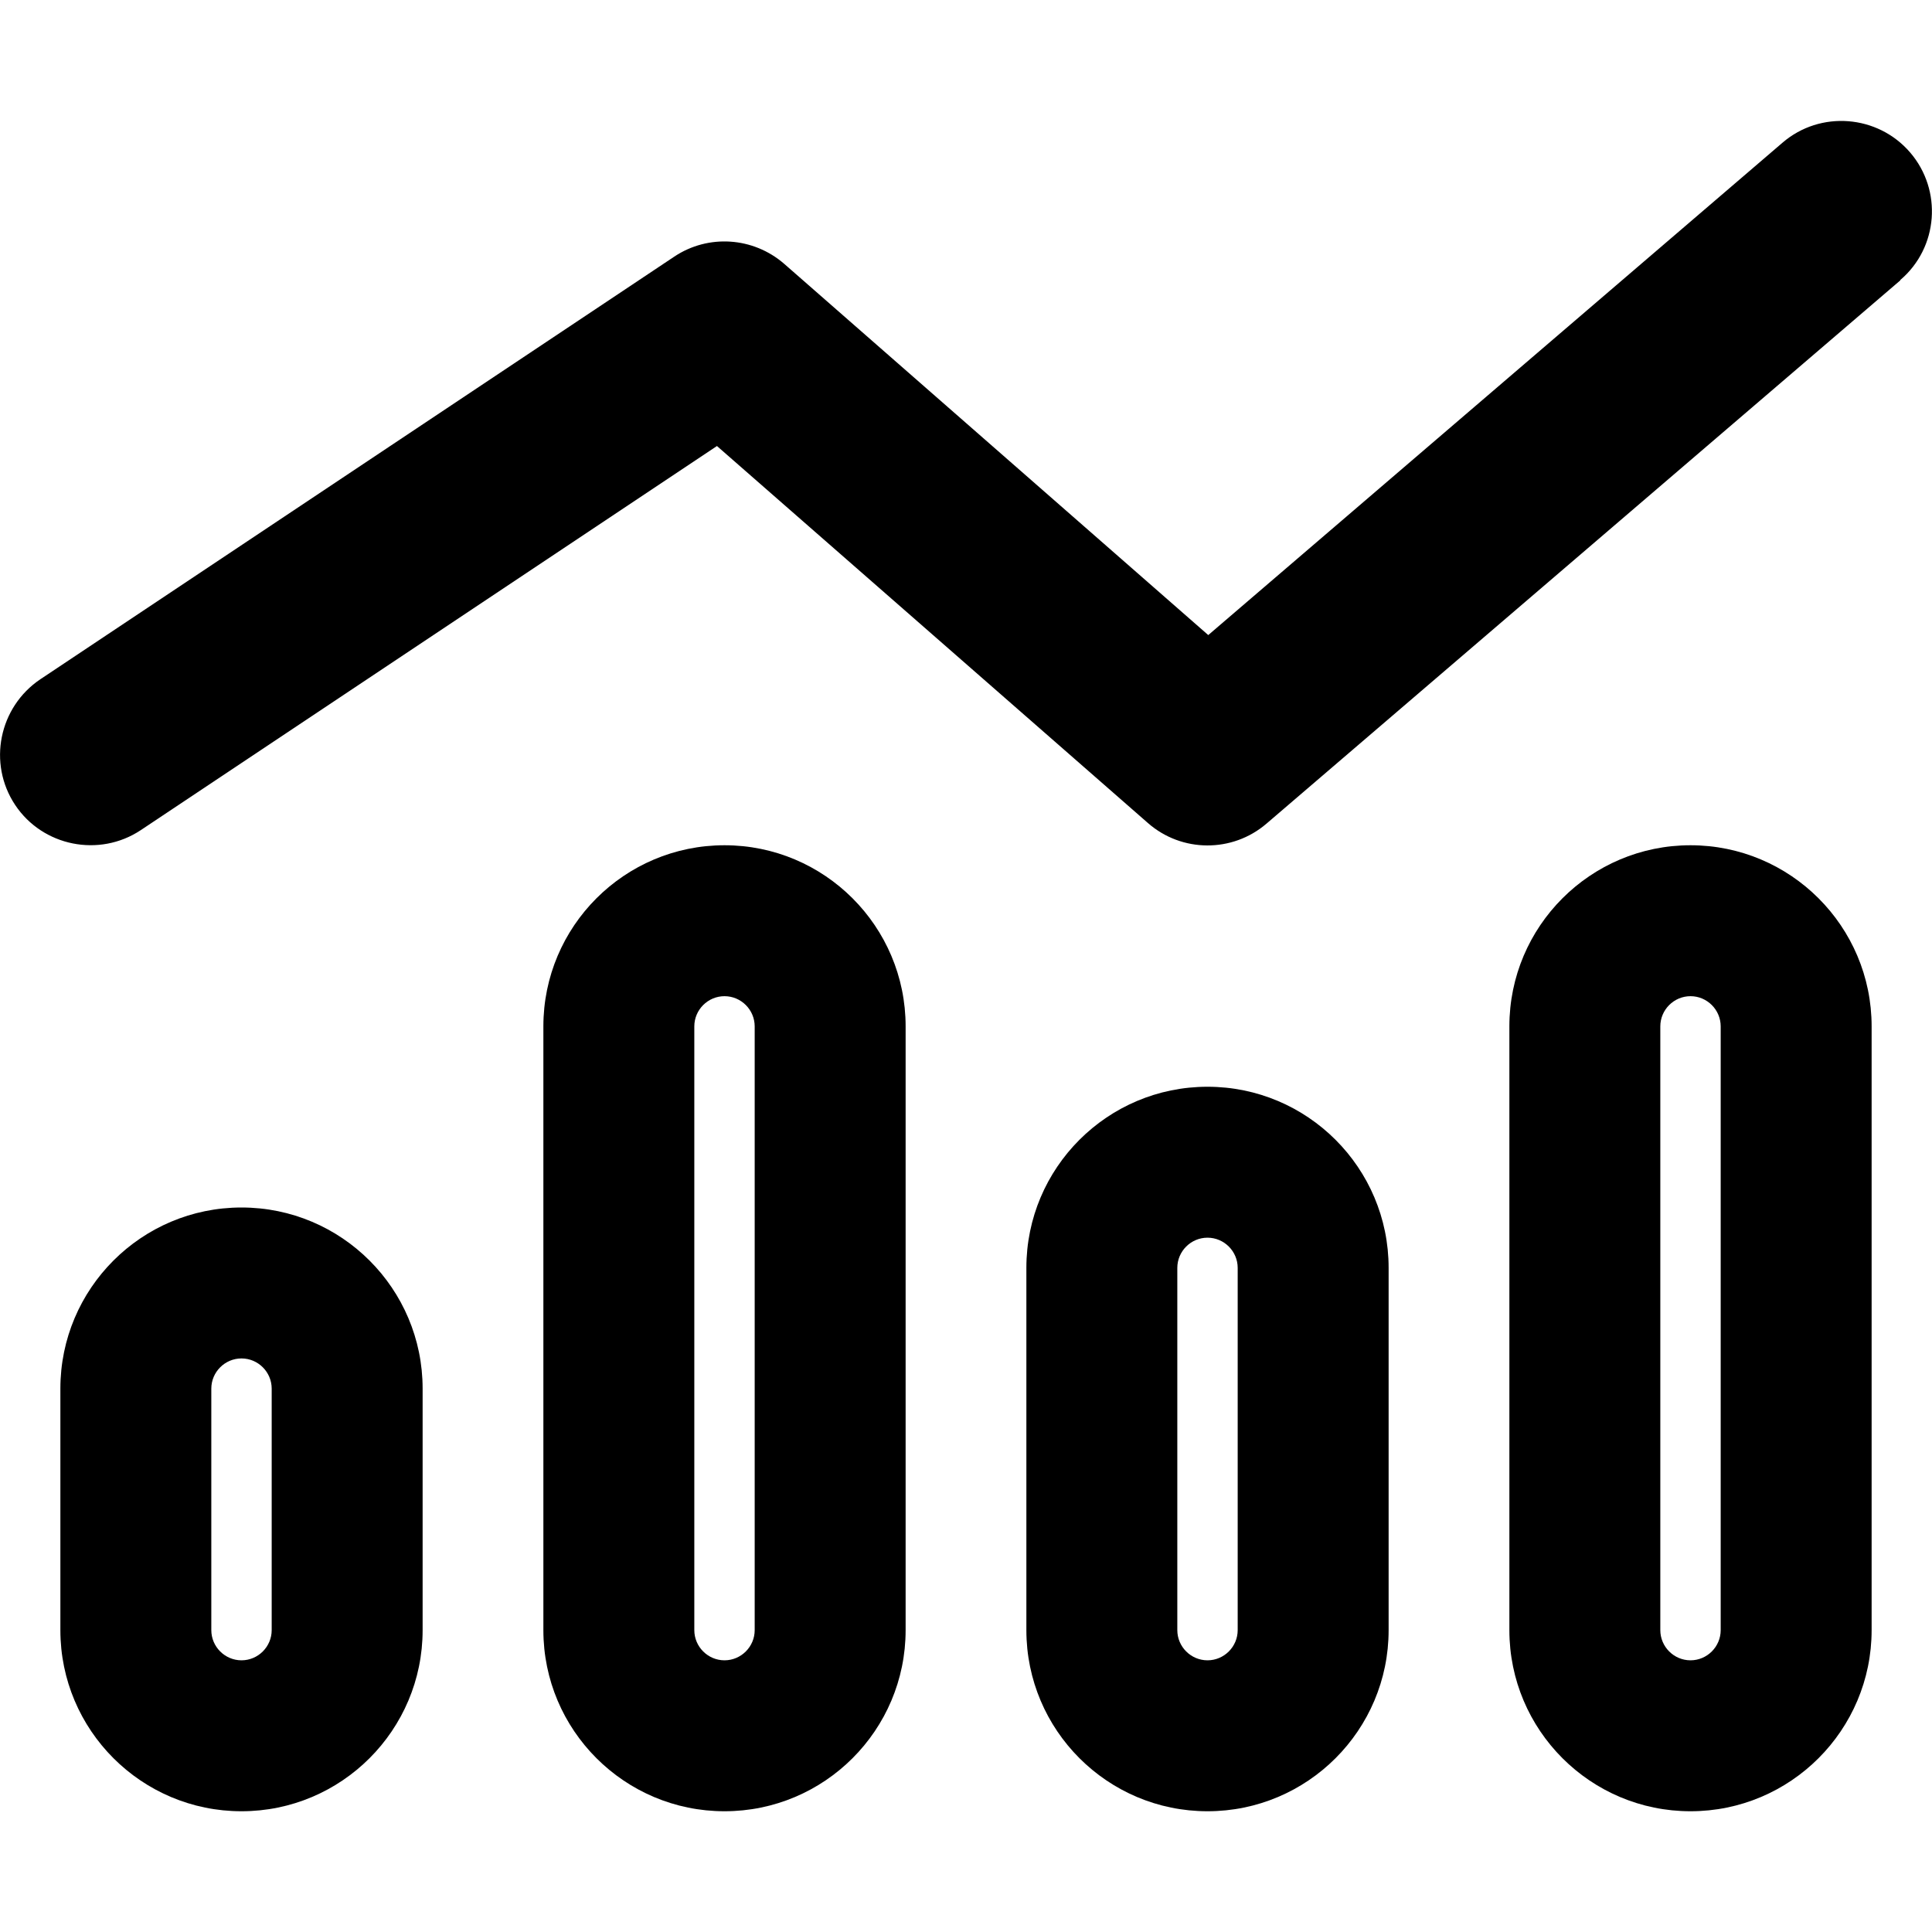
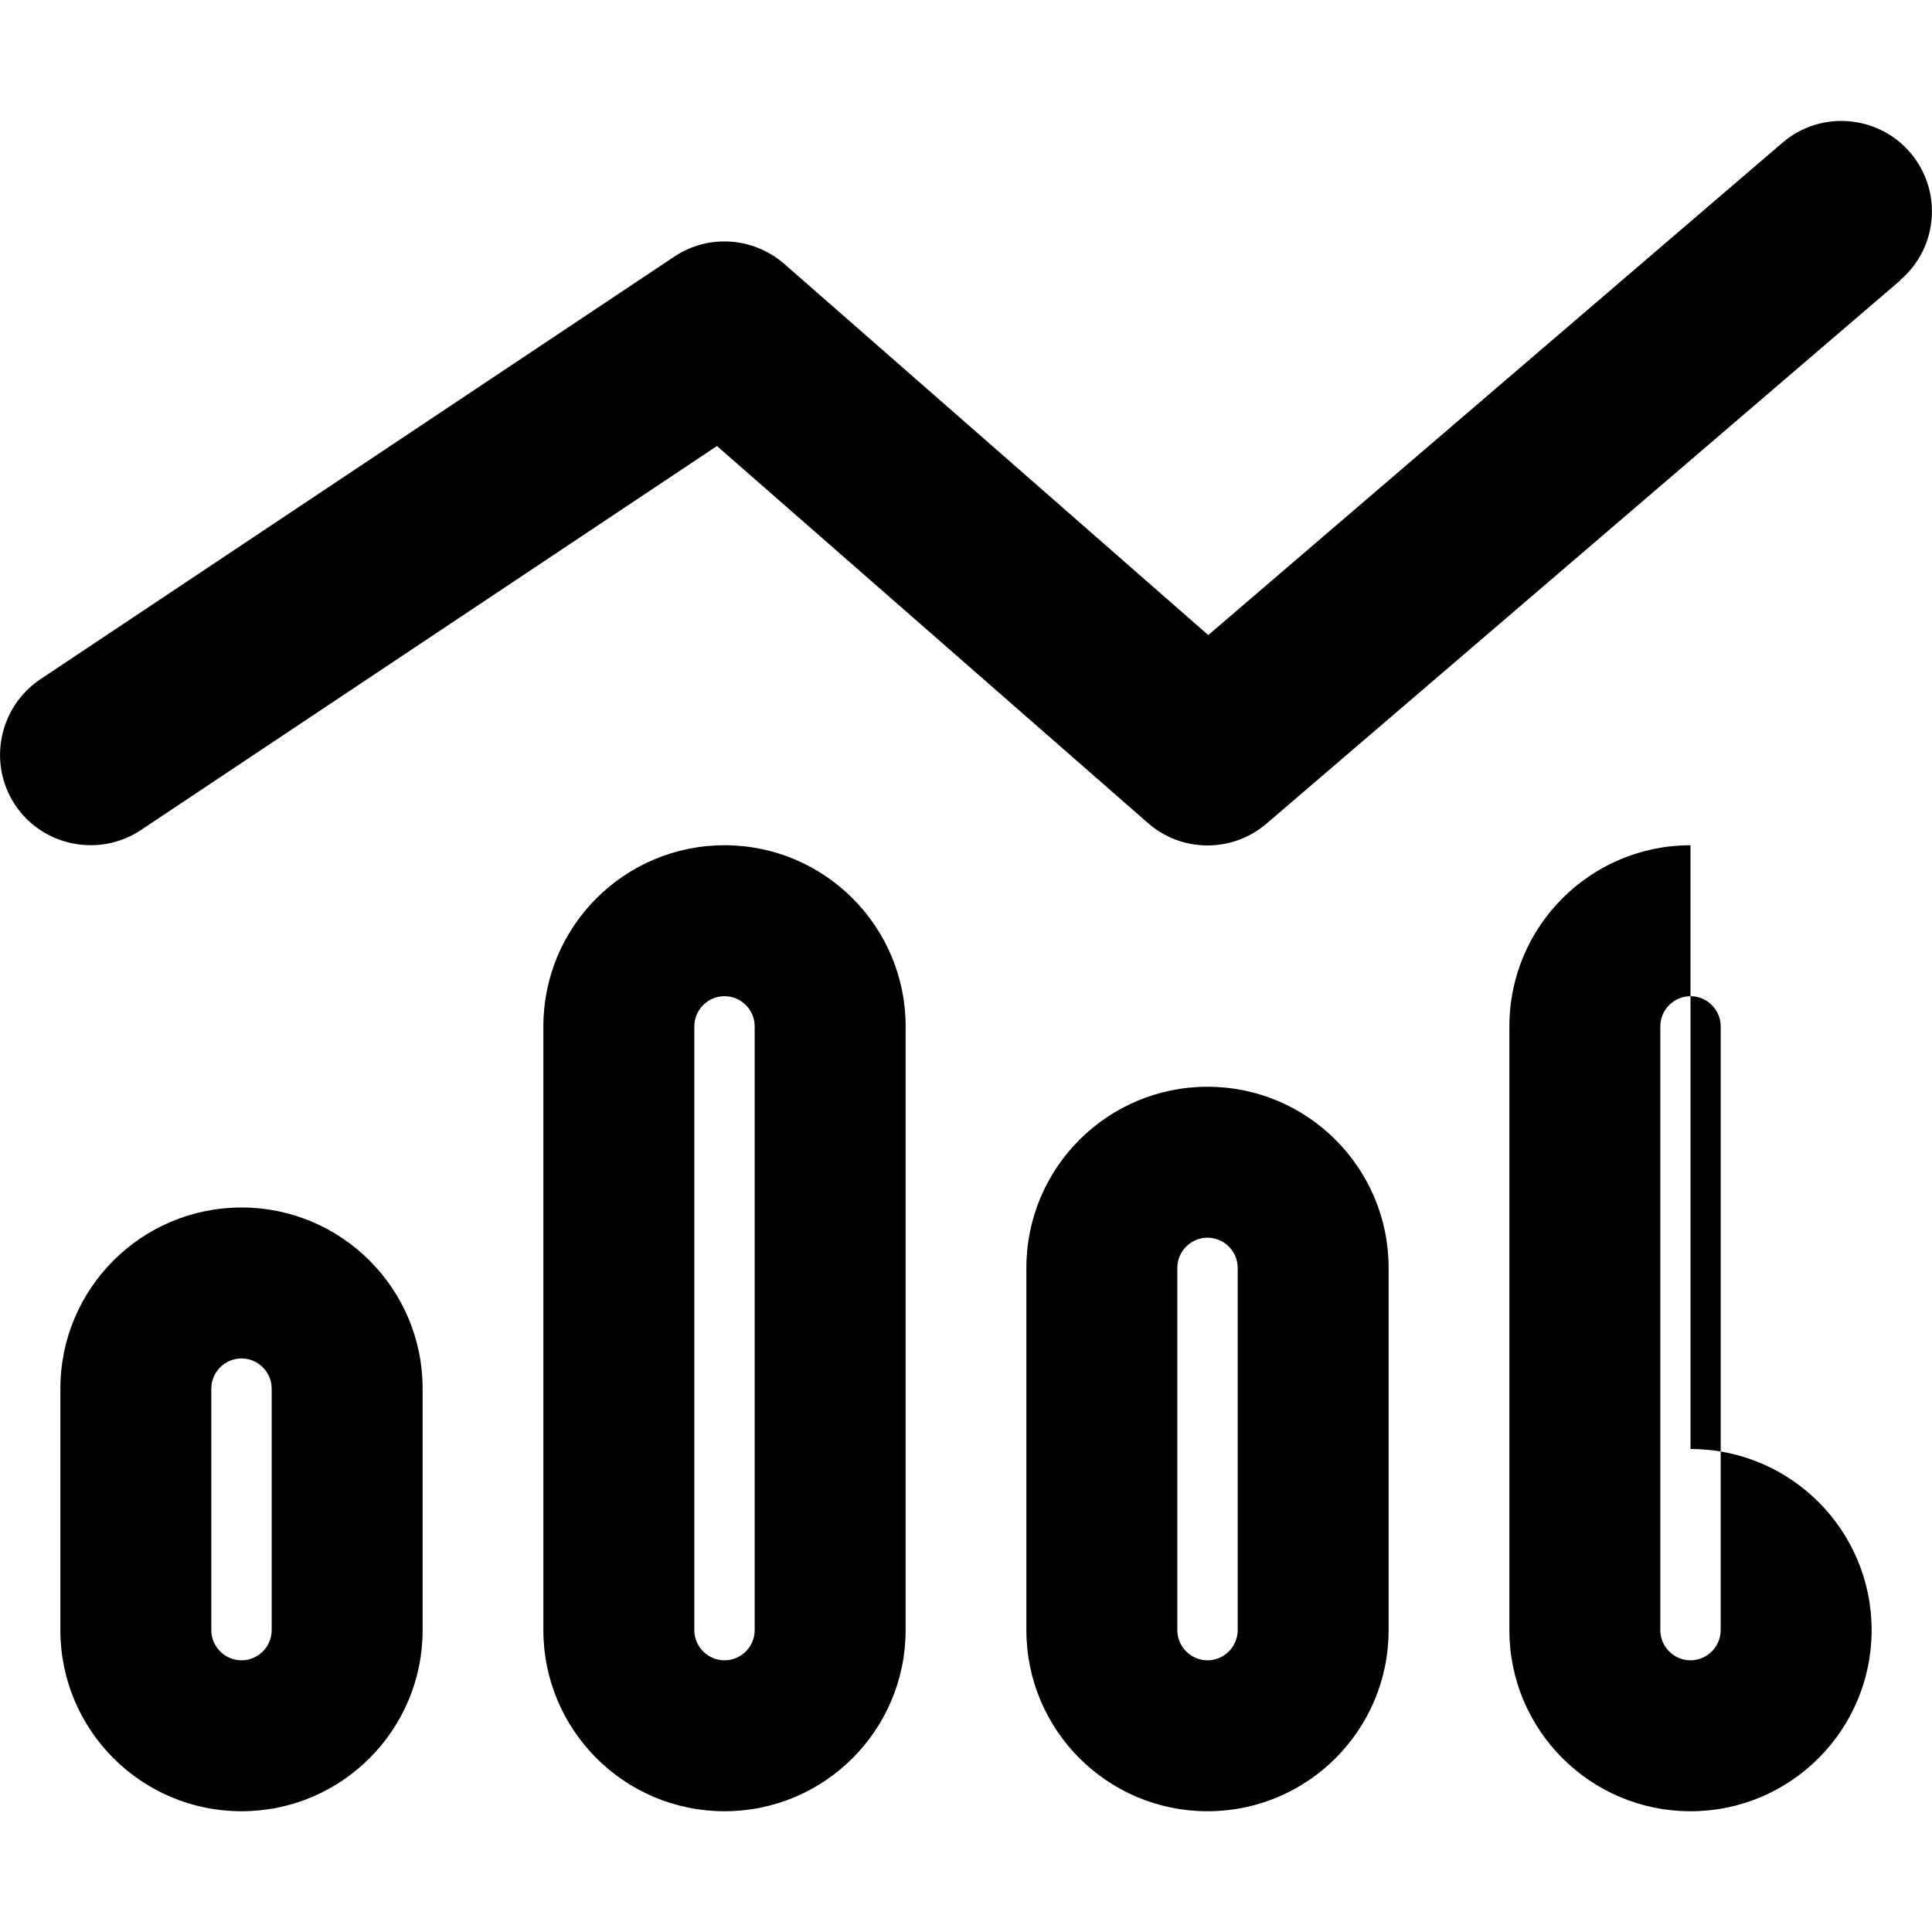
<svg xmlns="http://www.w3.org/2000/svg" aria-hidden="true" class="svg-inline--fa fa-chart-mixed" data-icon="chart-mixed" data-prefix="far" viewBox="0 0 512 512">
-   <path fill="currentColor" d="M503.6 74.2c10.1-8.6 11.2-23.8 2.6-33.8s-23.8-11.2-33.8-2.6L320.2 168.3 207.8 69.9c-8.2-7.1-20.1-7.9-29.1-1.9l-168 112c-11 7.4-14 22.3-6.7 33.3s22.3 14 33.3 6.7L190 118.2l114.2 99.9c9 7.9 22.4 7.9 31.4.2l168-144zM200 432c0 4.4-3.6 8-8 8s-8-3.6-8-8V272c0-4.4 3.6-8 8-8s8 3.6 8 8v160zm-8-208c-26.5 0-48 21.5-48 48v160c0 26.5 21.5 48 48 48s48-21.5 48-48V272c0-26.5-21.5-48-48-48zM72 432c0 4.4-3.6 8-8 8s-8-3.6-8-8v-64c0-4.4 3.6-8 8-8s8 3.6 8 8v64zm-8-112c-26.5 0-48 21.5-48 48v64c0 26.5 21.5 48 48 48s48-21.5 48-48v-64c0-26.5-21.5-48-48-48zm264 16v96c0 4.4-3.6 8-8 8s-8-3.6-8-8v-96c0-4.4 3.6-8 8-8s8 3.6 8 8zm-56 0v96c0 26.5 21.5 48 48 48s48-21.5 48-48v-96c0-26.5-21.5-48-48-48s-48 21.5-48 48zm184 96c0 4.4-3.6 8-8 8s-8-3.6-8-8V272c0-4.4 3.6-8 8-8s8 3.6 8 8v160zm-8-208c-26.5 0-48 21.5-48 48v160c0 26.5 21.5 48 48 48s48-21.5 48-48V272c0-26.5-21.5-48-48-48z" />
+   <path fill="currentColor" d="M503.6 74.2c10.1-8.6 11.2-23.8 2.6-33.8s-23.8-11.2-33.8-2.6L320.2 168.3 207.8 69.9c-8.2-7.1-20.1-7.9-29.1-1.9l-168 112c-11 7.4-14 22.3-6.7 33.3s22.3 14 33.3 6.7L190 118.2l114.2 99.9c9 7.9 22.4 7.9 31.4.2l168-144zM200 432c0 4.4-3.6 8-8 8s-8-3.6-8-8V272c0-4.4 3.6-8 8-8s8 3.6 8 8v160zm-8-208c-26.5 0-48 21.5-48 48v160c0 26.5 21.5 48 48 48s48-21.5 48-48V272c0-26.5-21.5-48-48-48zM72 432c0 4.4-3.6 8-8 8s-8-3.6-8-8v-64c0-4.4 3.6-8 8-8s8 3.6 8 8v64zm-8-112c-26.5 0-48 21.5-48 48v64c0 26.5 21.5 48 48 48s48-21.5 48-48v-64c0-26.5-21.5-48-48-48zm264 16v96c0 4.4-3.6 8-8 8s-8-3.6-8-8v-96c0-4.4 3.6-8 8-8s8 3.6 8 8zm-56 0v96c0 26.5 21.5 48 48 48s48-21.5 48-48v-96c0-26.5-21.5-48-48-48s-48 21.5-48 48zm184 96c0 4.4-3.6 8-8 8s-8-3.6-8-8V272c0-4.4 3.6-8 8-8s8 3.6 8 8v160zm-8-208c-26.5 0-48 21.5-48 48v160c0 26.5 21.5 48 48 48s48-21.5 48-48c0-26.5-21.5-48-48-48z" />
</svg>